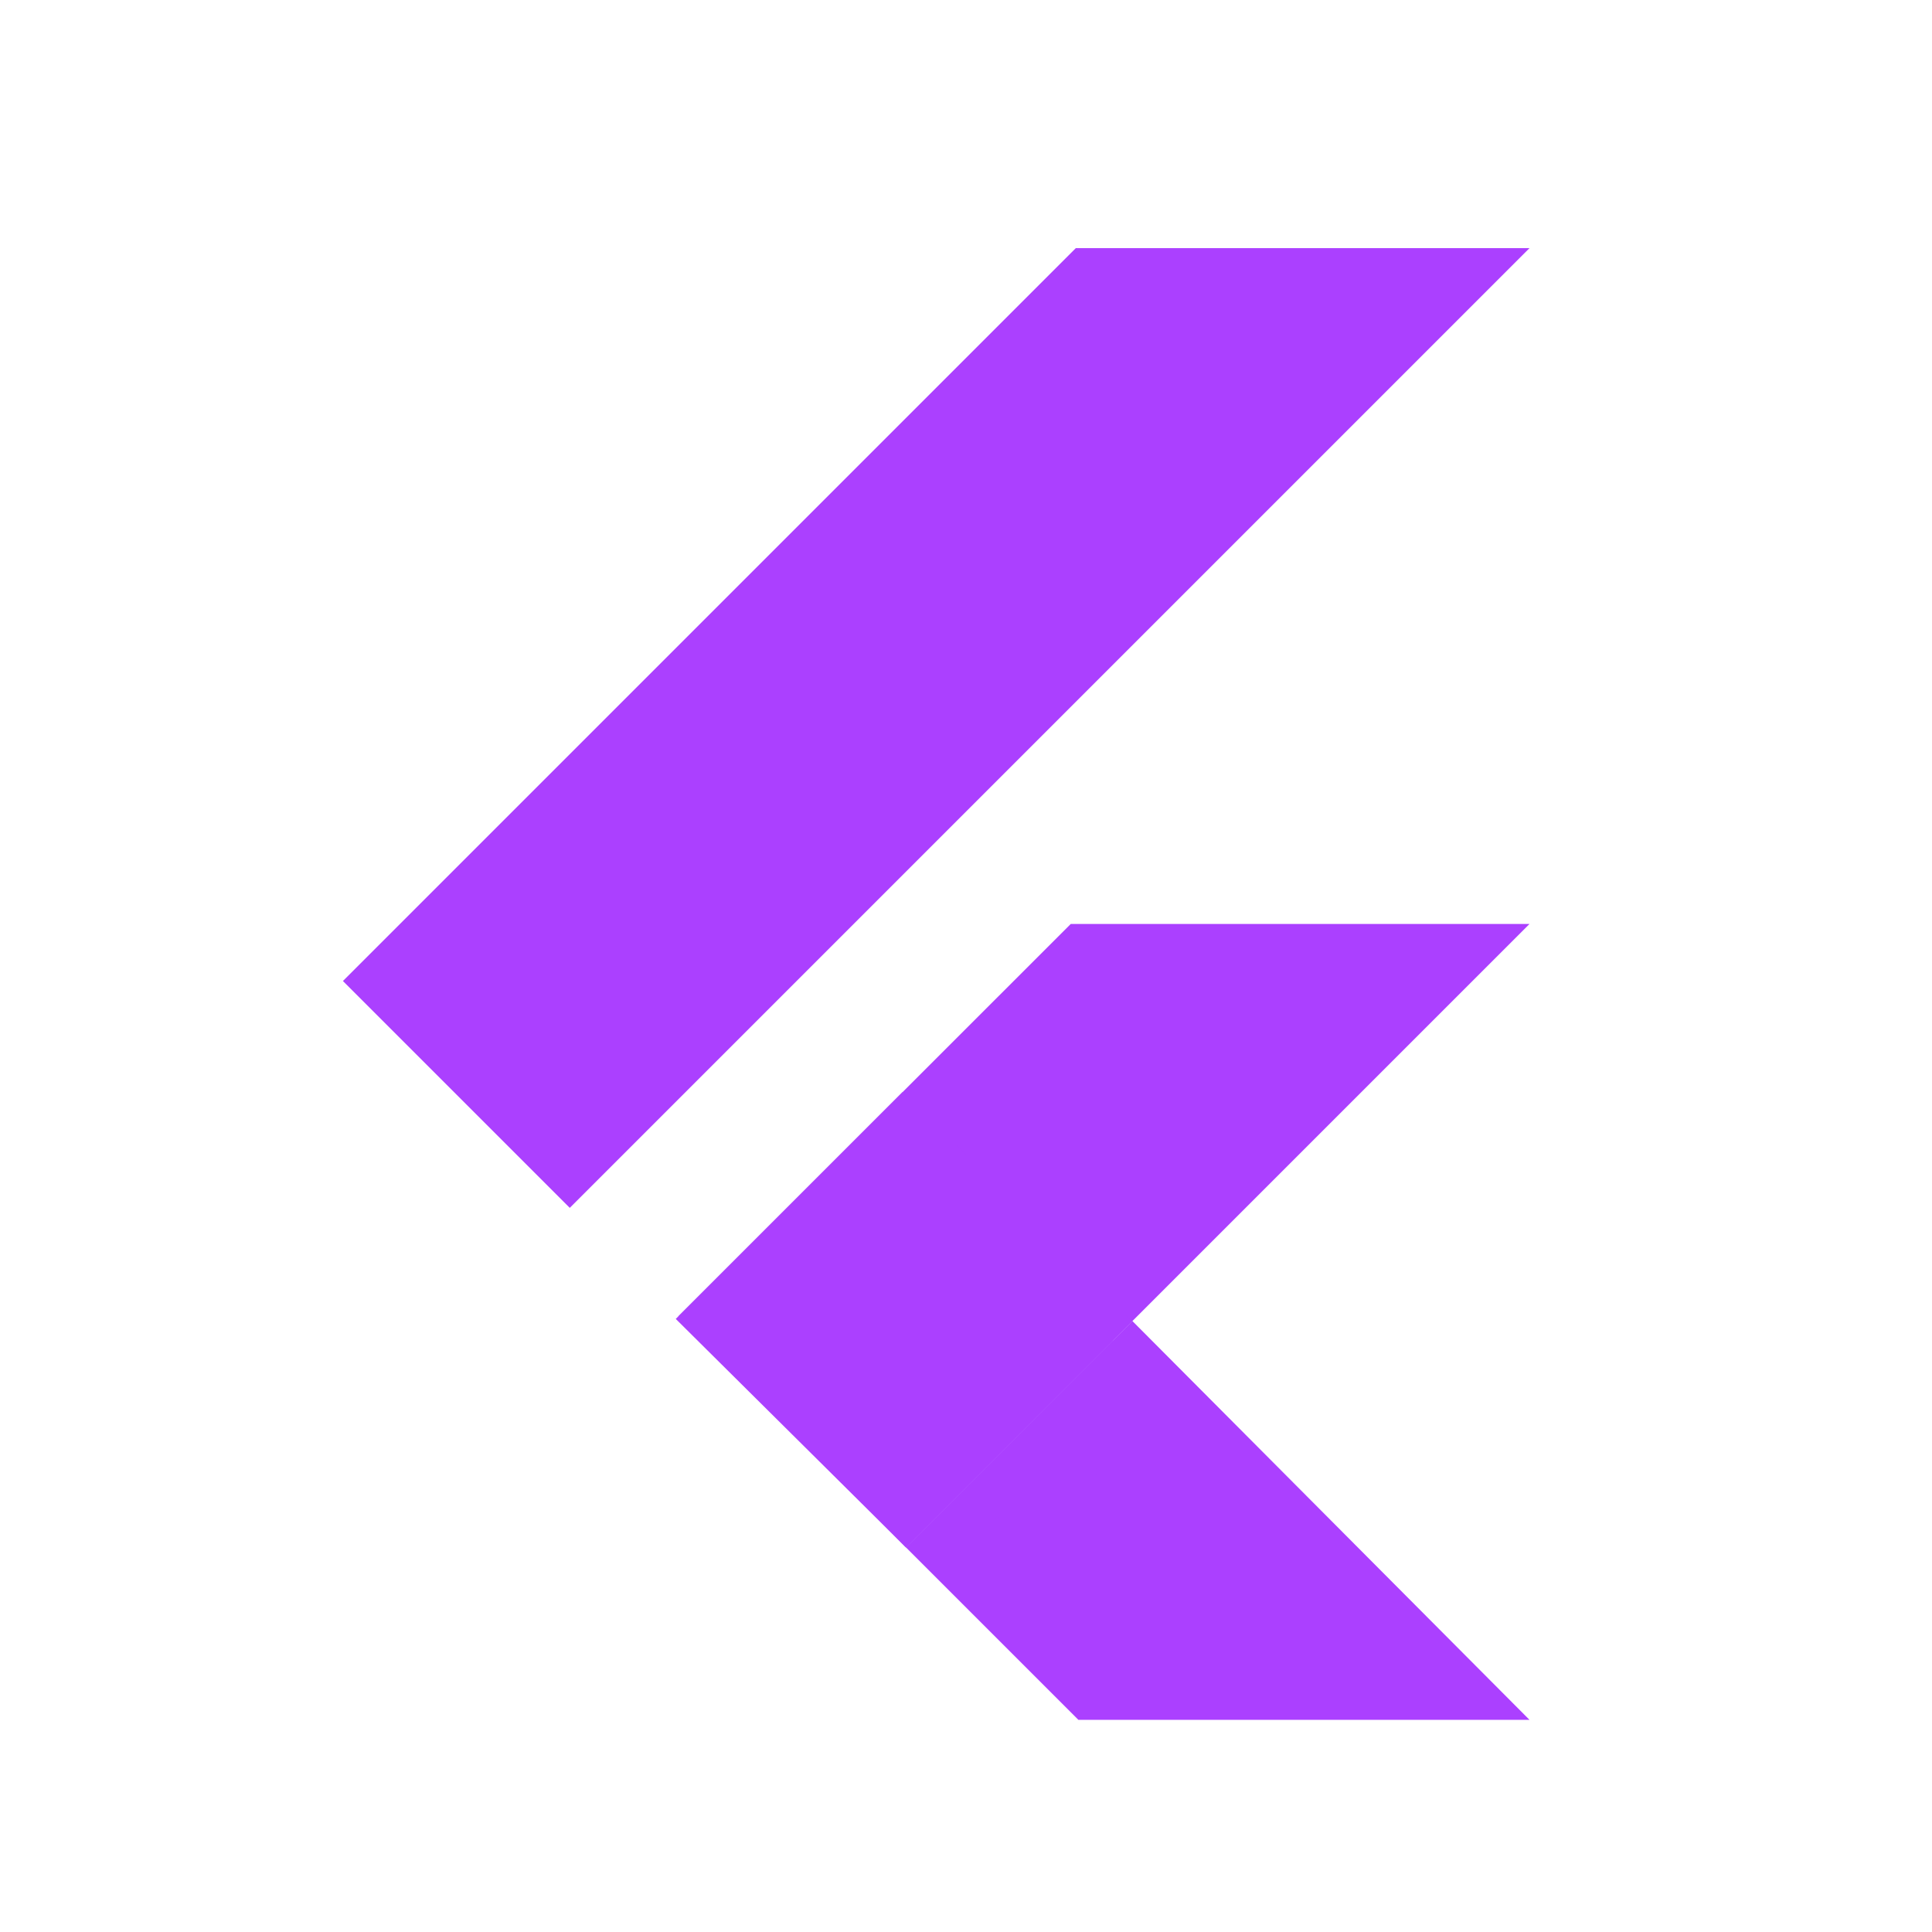
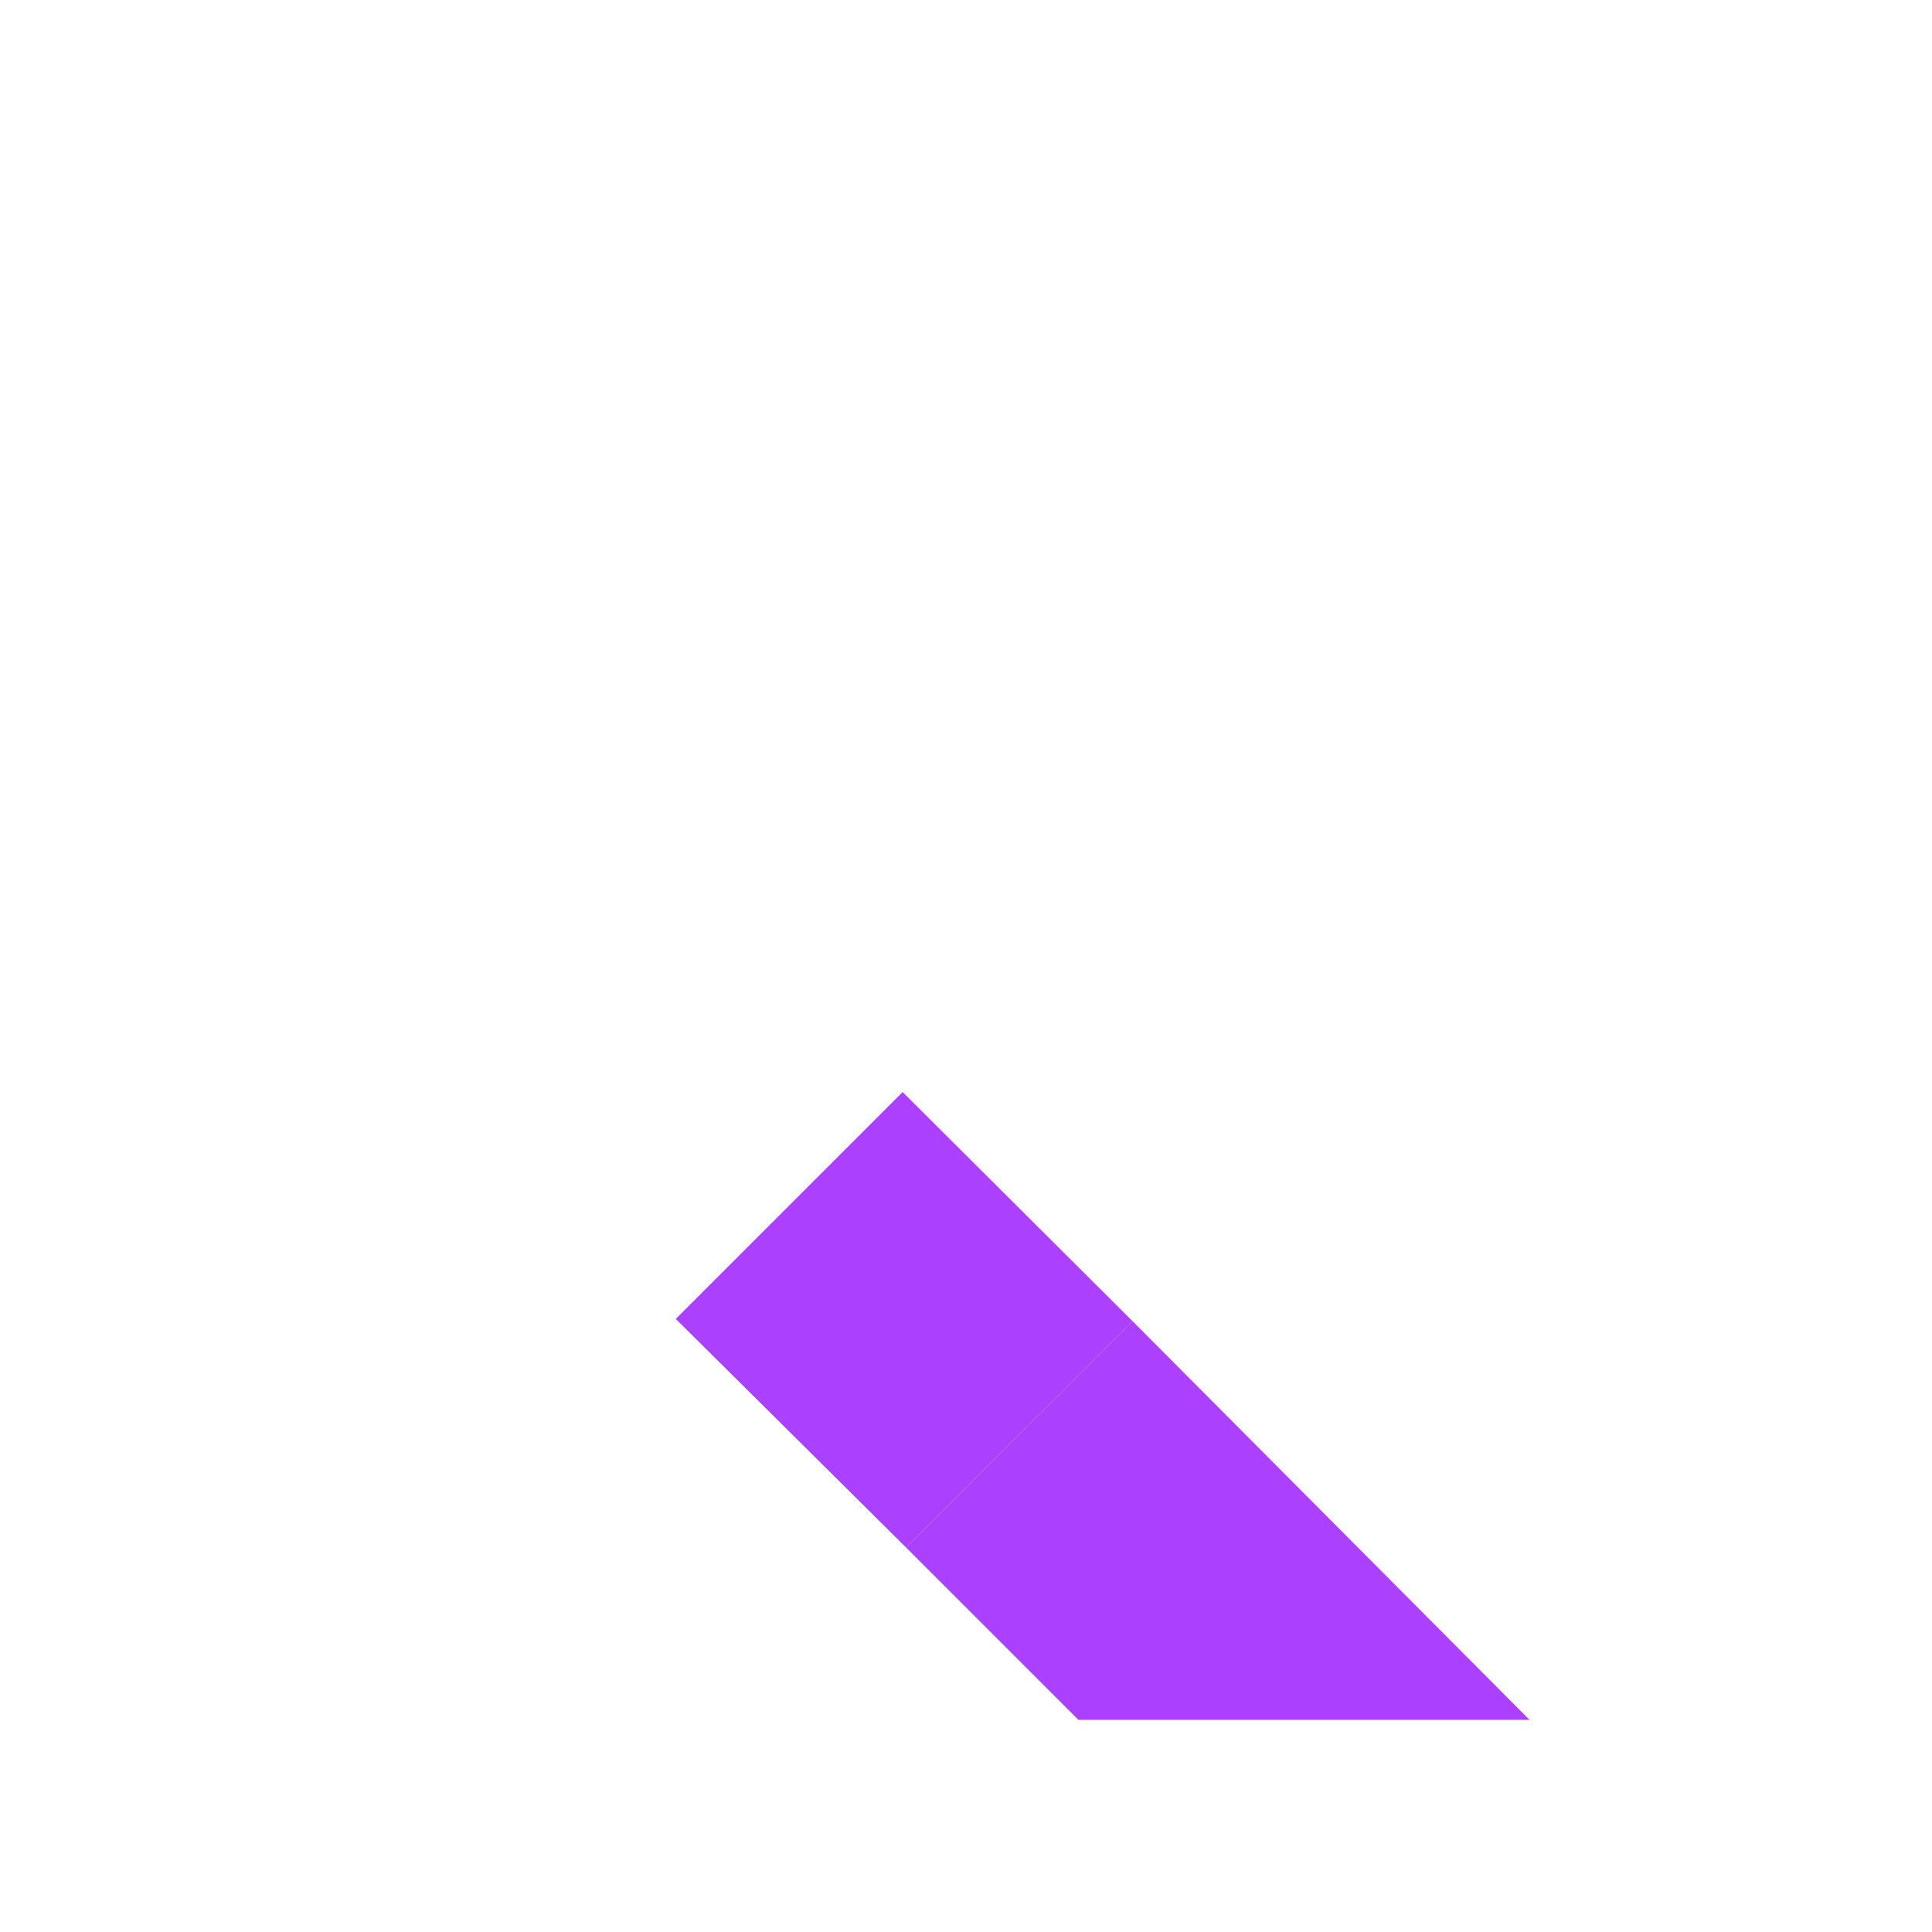
<svg xmlns="http://www.w3.org/2000/svg" width="48" height="48" fill="none">
-   <path fill="#AB40FF" d="M26.728 6.165 8.52 24.373l5.636 5.636L38 6.165H26.728Zm-.126 16.791-9.75 9.749 5.657 5.742 5.626-5.626L38 22.956H26.602Z" />
  <path fill="#AB40FF" d="m22.51 38.447 4.282 4.282H38l-9.866-9.908-5.625 5.626Z" />
  <path fill="#AB40FF" d="m16.789 32.768 5.636-5.636 5.71 5.69-5.626 5.624-5.72-5.678Z" />
-   <path fill="#AB40FF" d="m22.51 38.447 4.683-1.555.466-3.595-5.15 5.15Z" />
</svg>